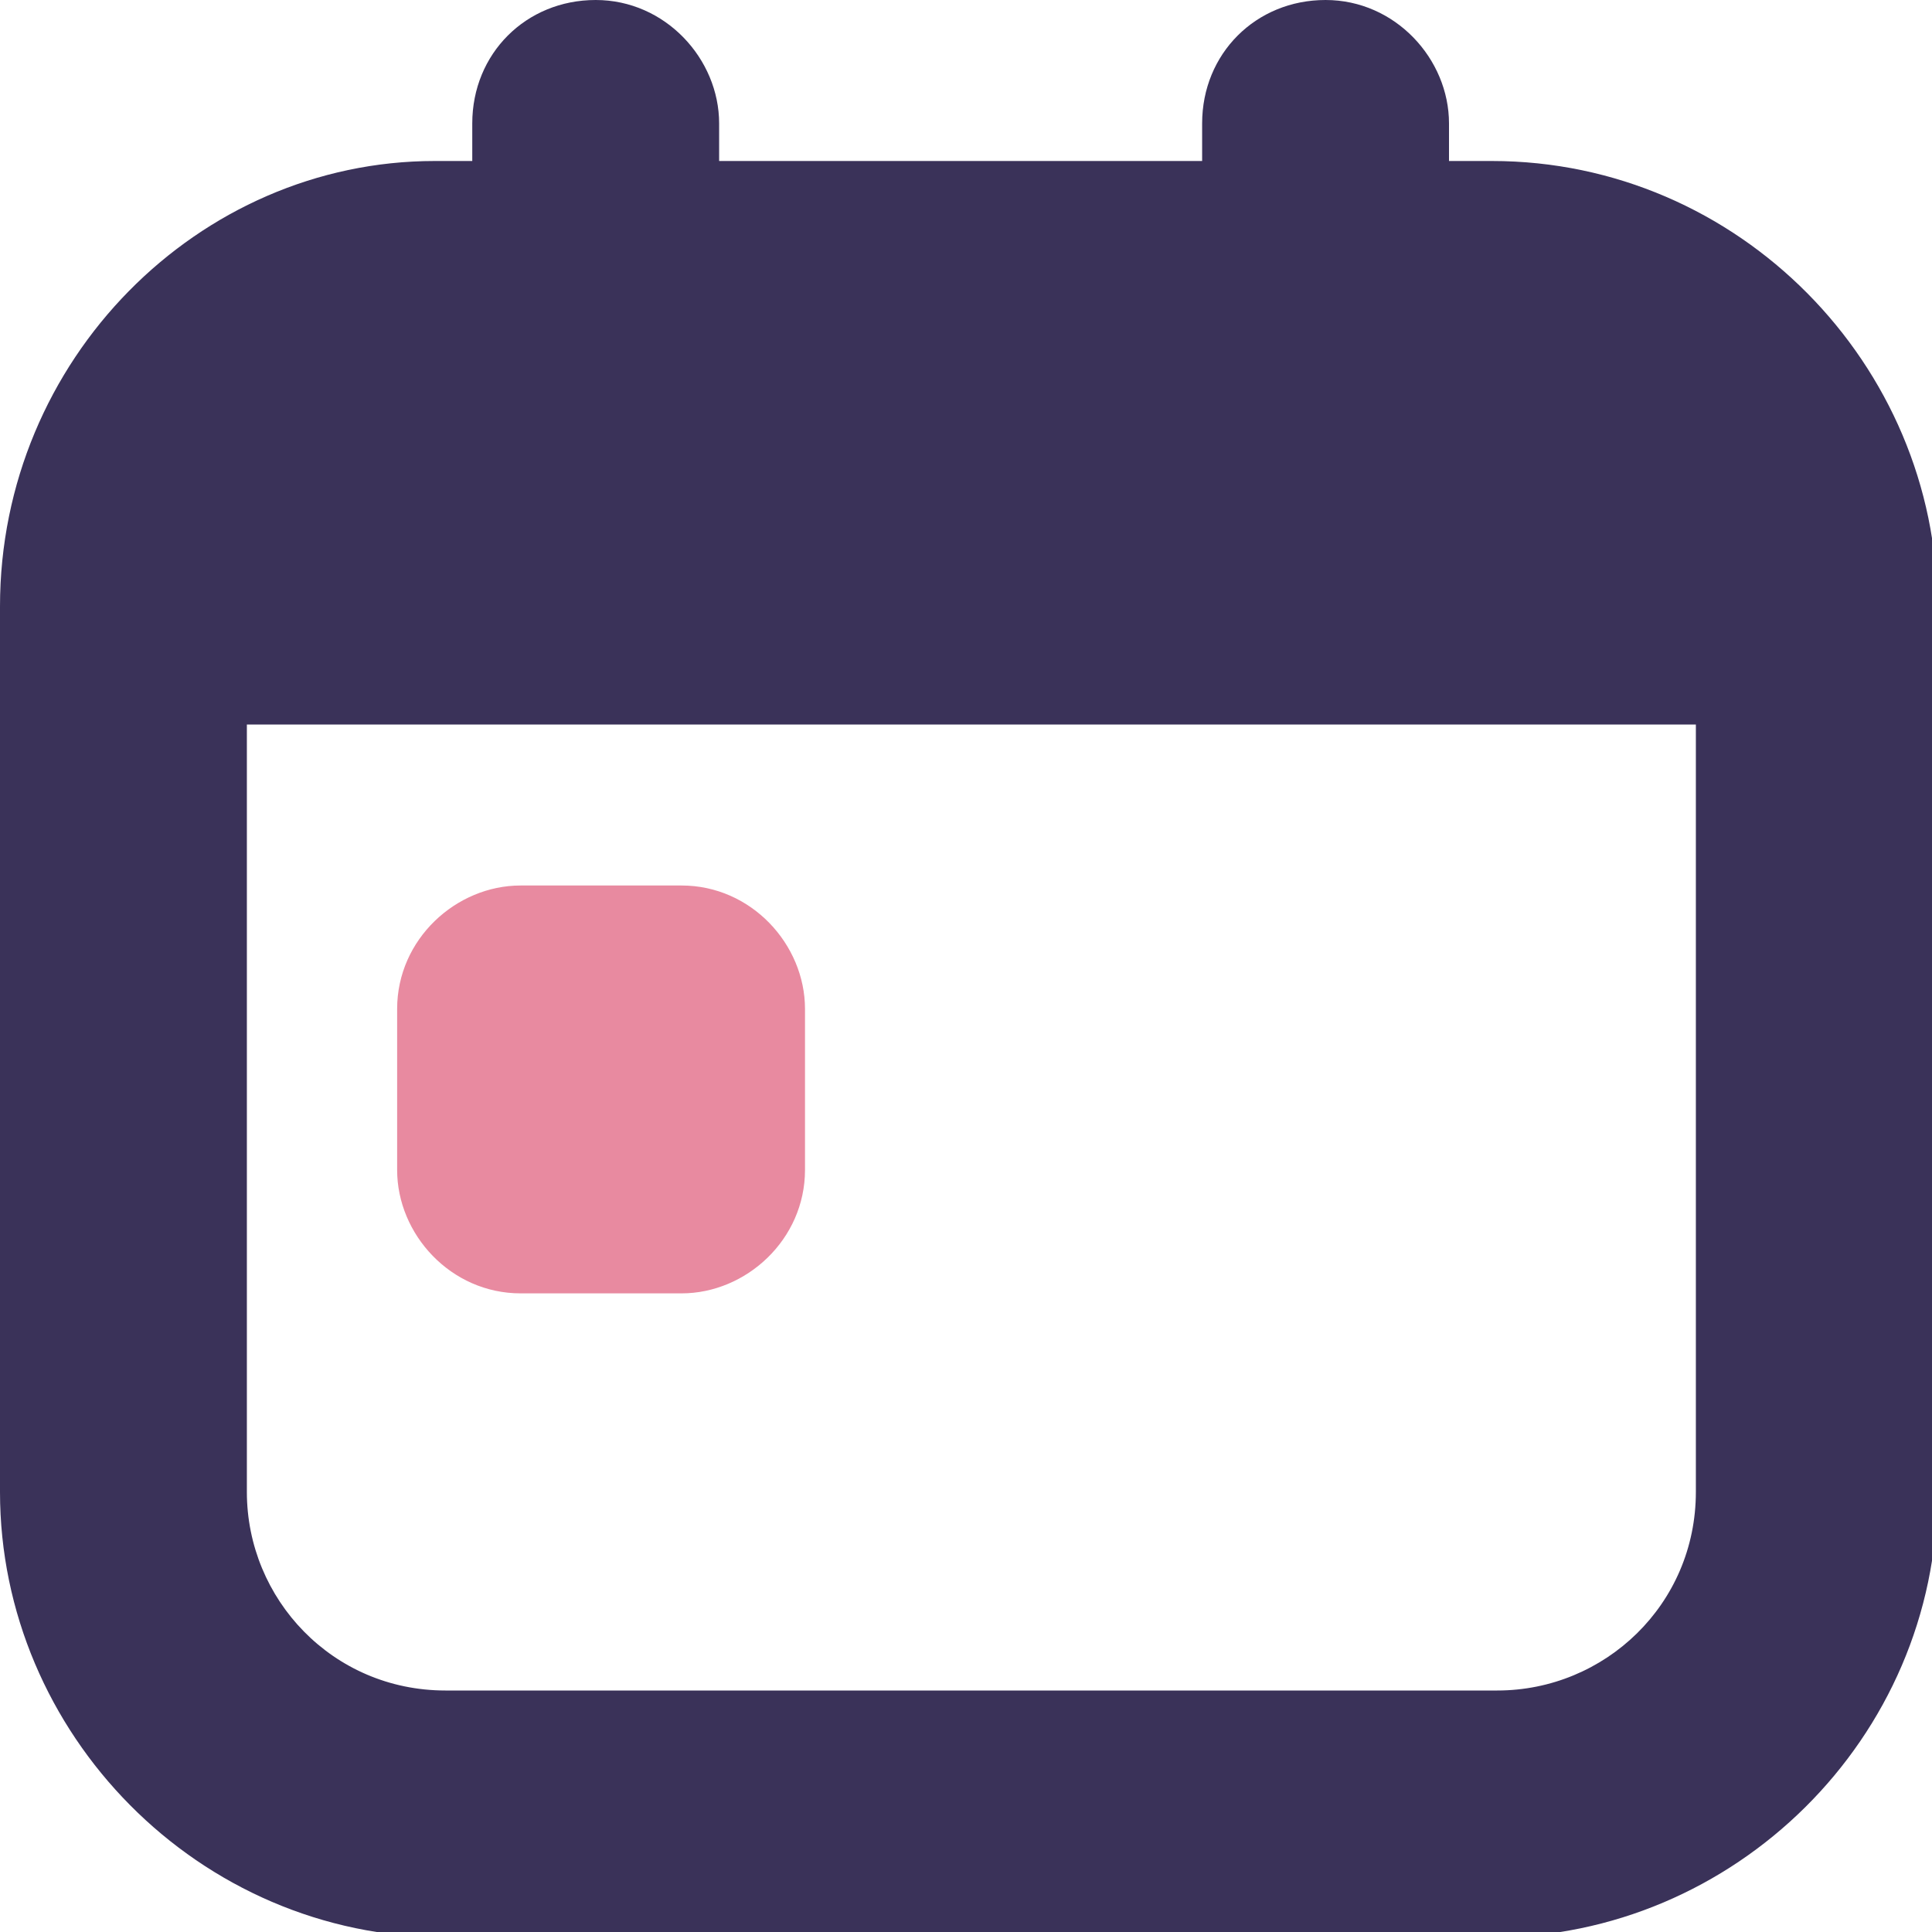
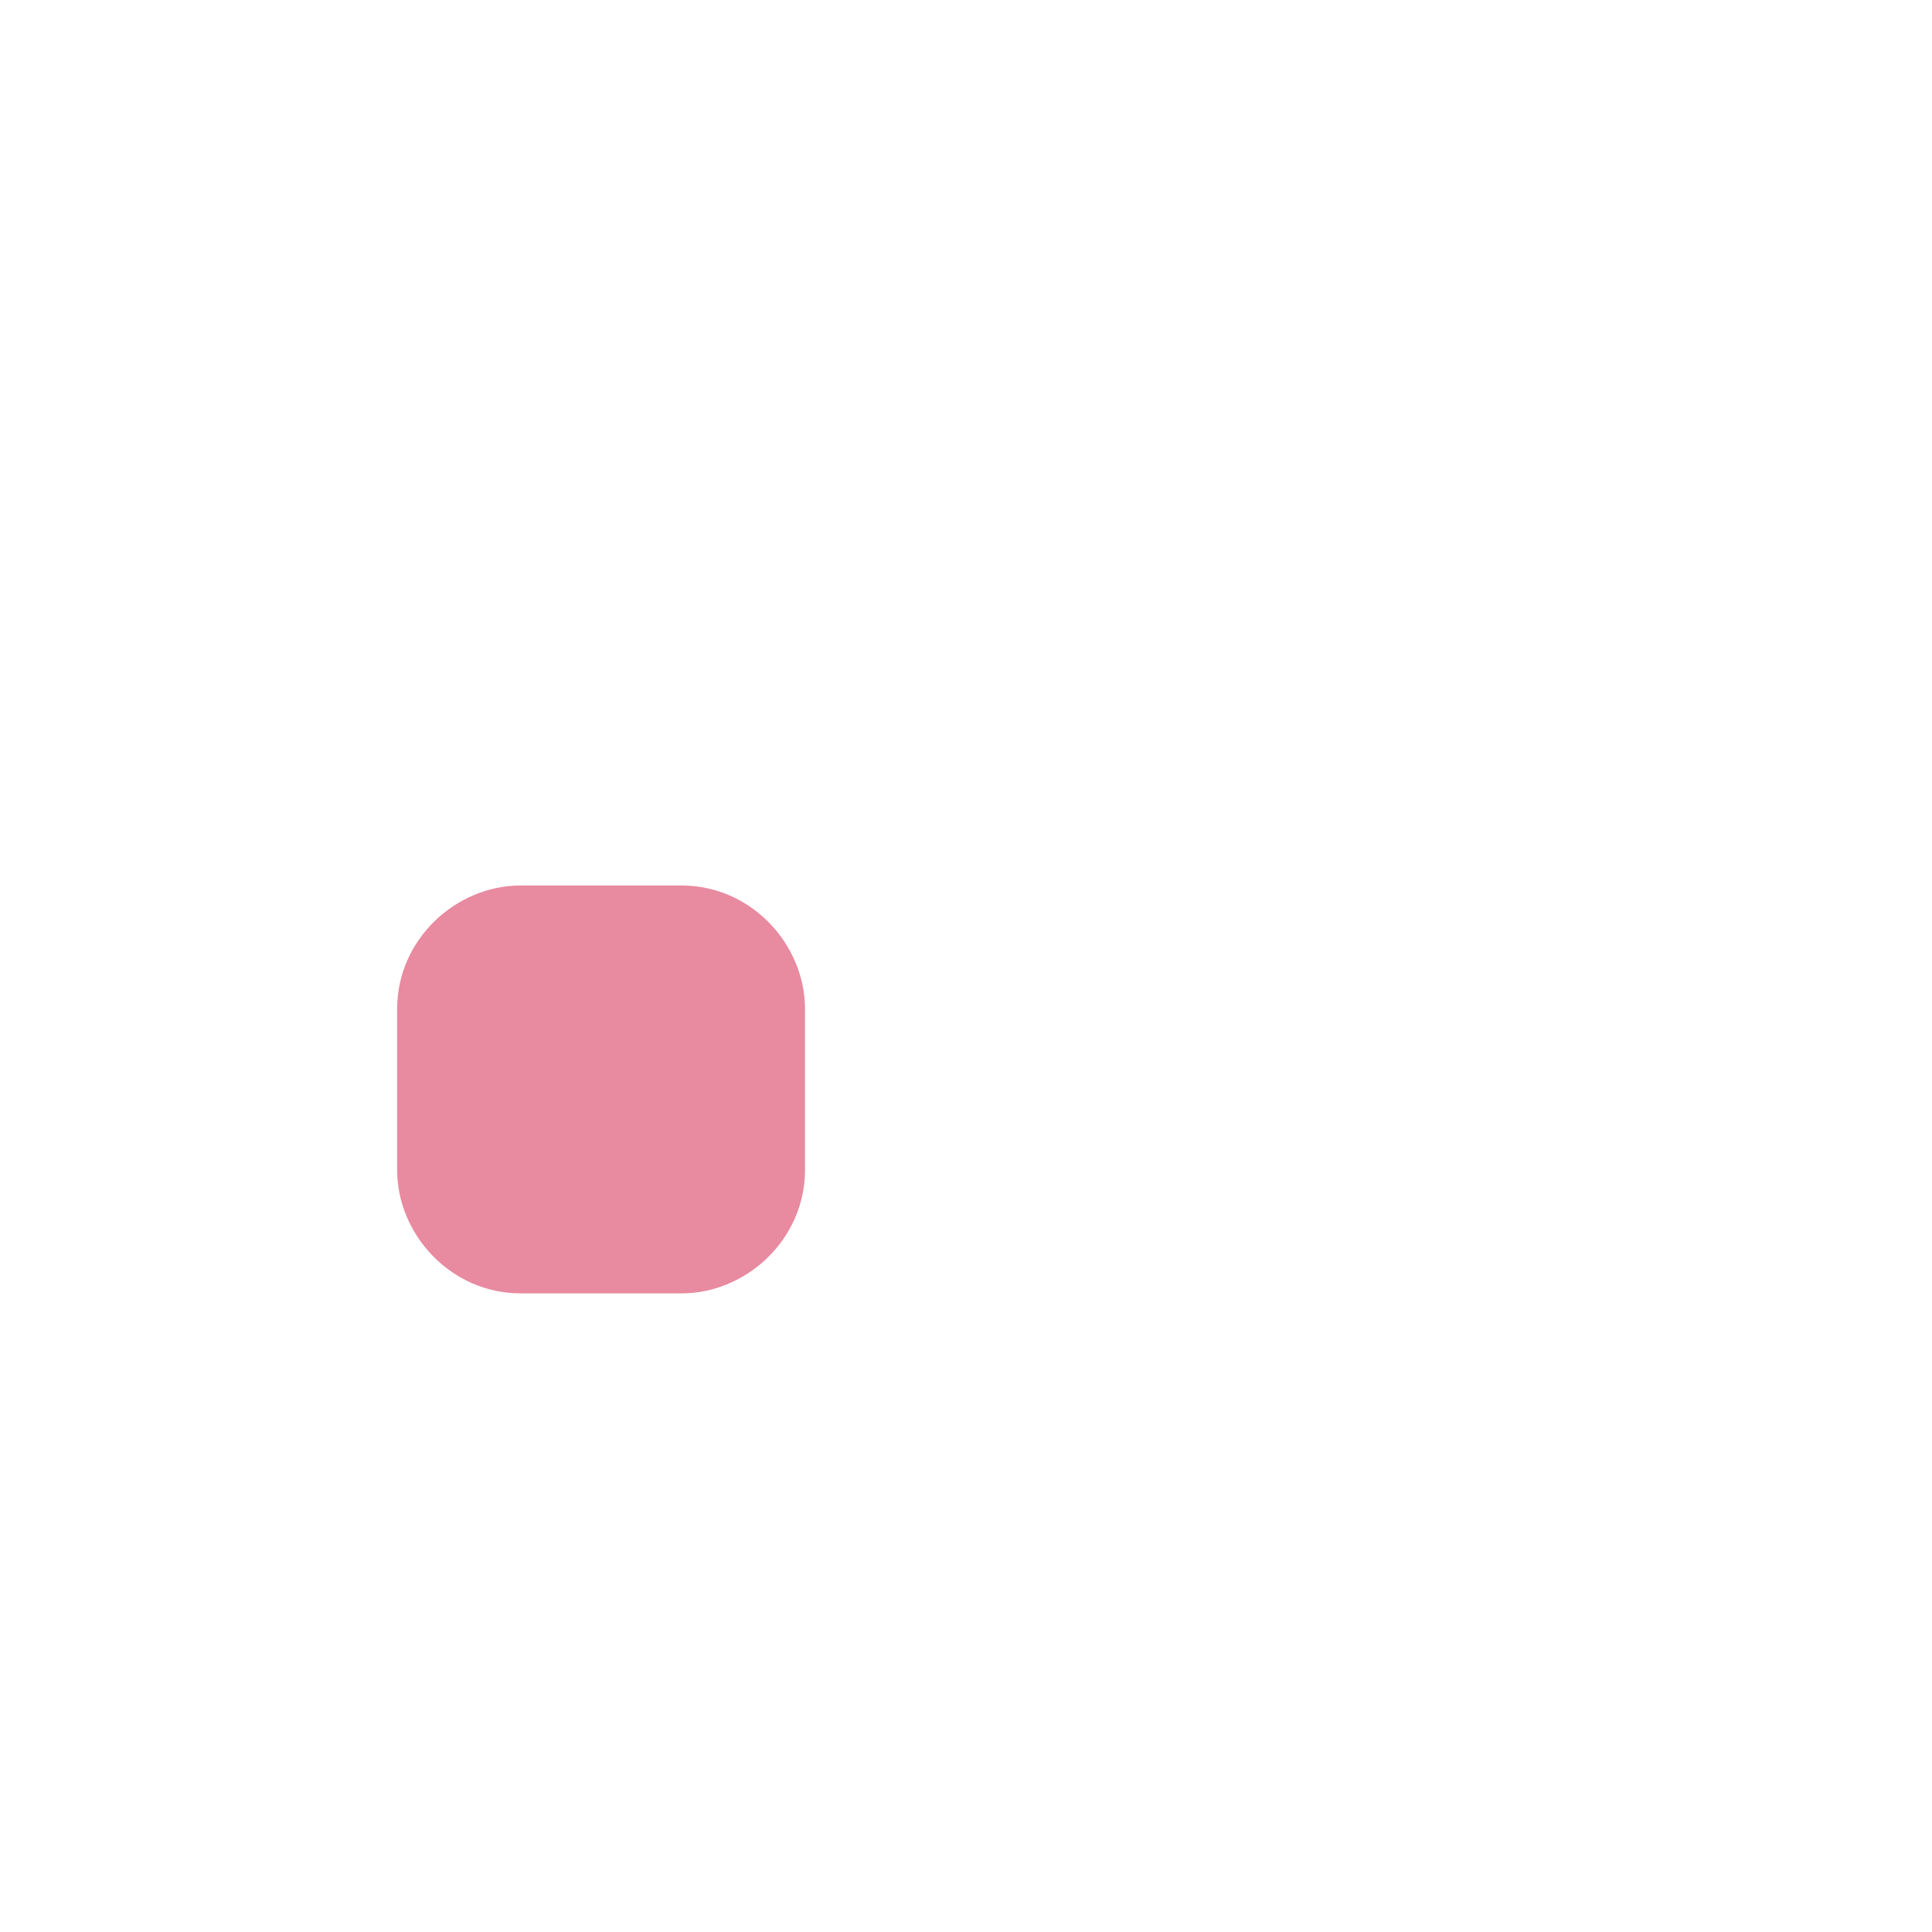
<svg xmlns="http://www.w3.org/2000/svg" id="Layer_1" viewBox="0 0 36 36">
  <defs>
    <style>      .st0 {        fill: #3a3259;      }      .st1 {        fill: #e88aa0;      }    </style>
  </defs>
-   <path class="st0" d="M27.7,3h-.7v-.7c0-1.2-1-2.3-2.3-2.3s-2.3,1-2.3,2.3v.7h-9v-.7c0-1.2-1-2.3-2.3-2.3s-2.3,1-2.3,2.3v.7h-.7C3.7,3,0,6.7,0,11.3v16.5c0,4.5,3.7,8.3,8.3,8.3h19.5c4.5,0,8.3-3.7,8.3-8.3V11.3c0-4.5-3.7-8.3-8.3-8.3h0ZM27.7,31.5H8.3c-2.1,0-3.7-1.7-3.7-3.7v-14.3h27v14.3c0,2.1-1.7,3.7-3.7,3.7h0Z" />
  <path class="st1" d="M12.7,16.5h-3c-1.2,0-2.3,1-2.3,2.3v3c0,1.2,1,2.3,2.3,2.3h3c1.2,0,2.3-1,2.3-2.3v-3c0-1.2-1-2.3-2.3-2.3Z" />
</svg>